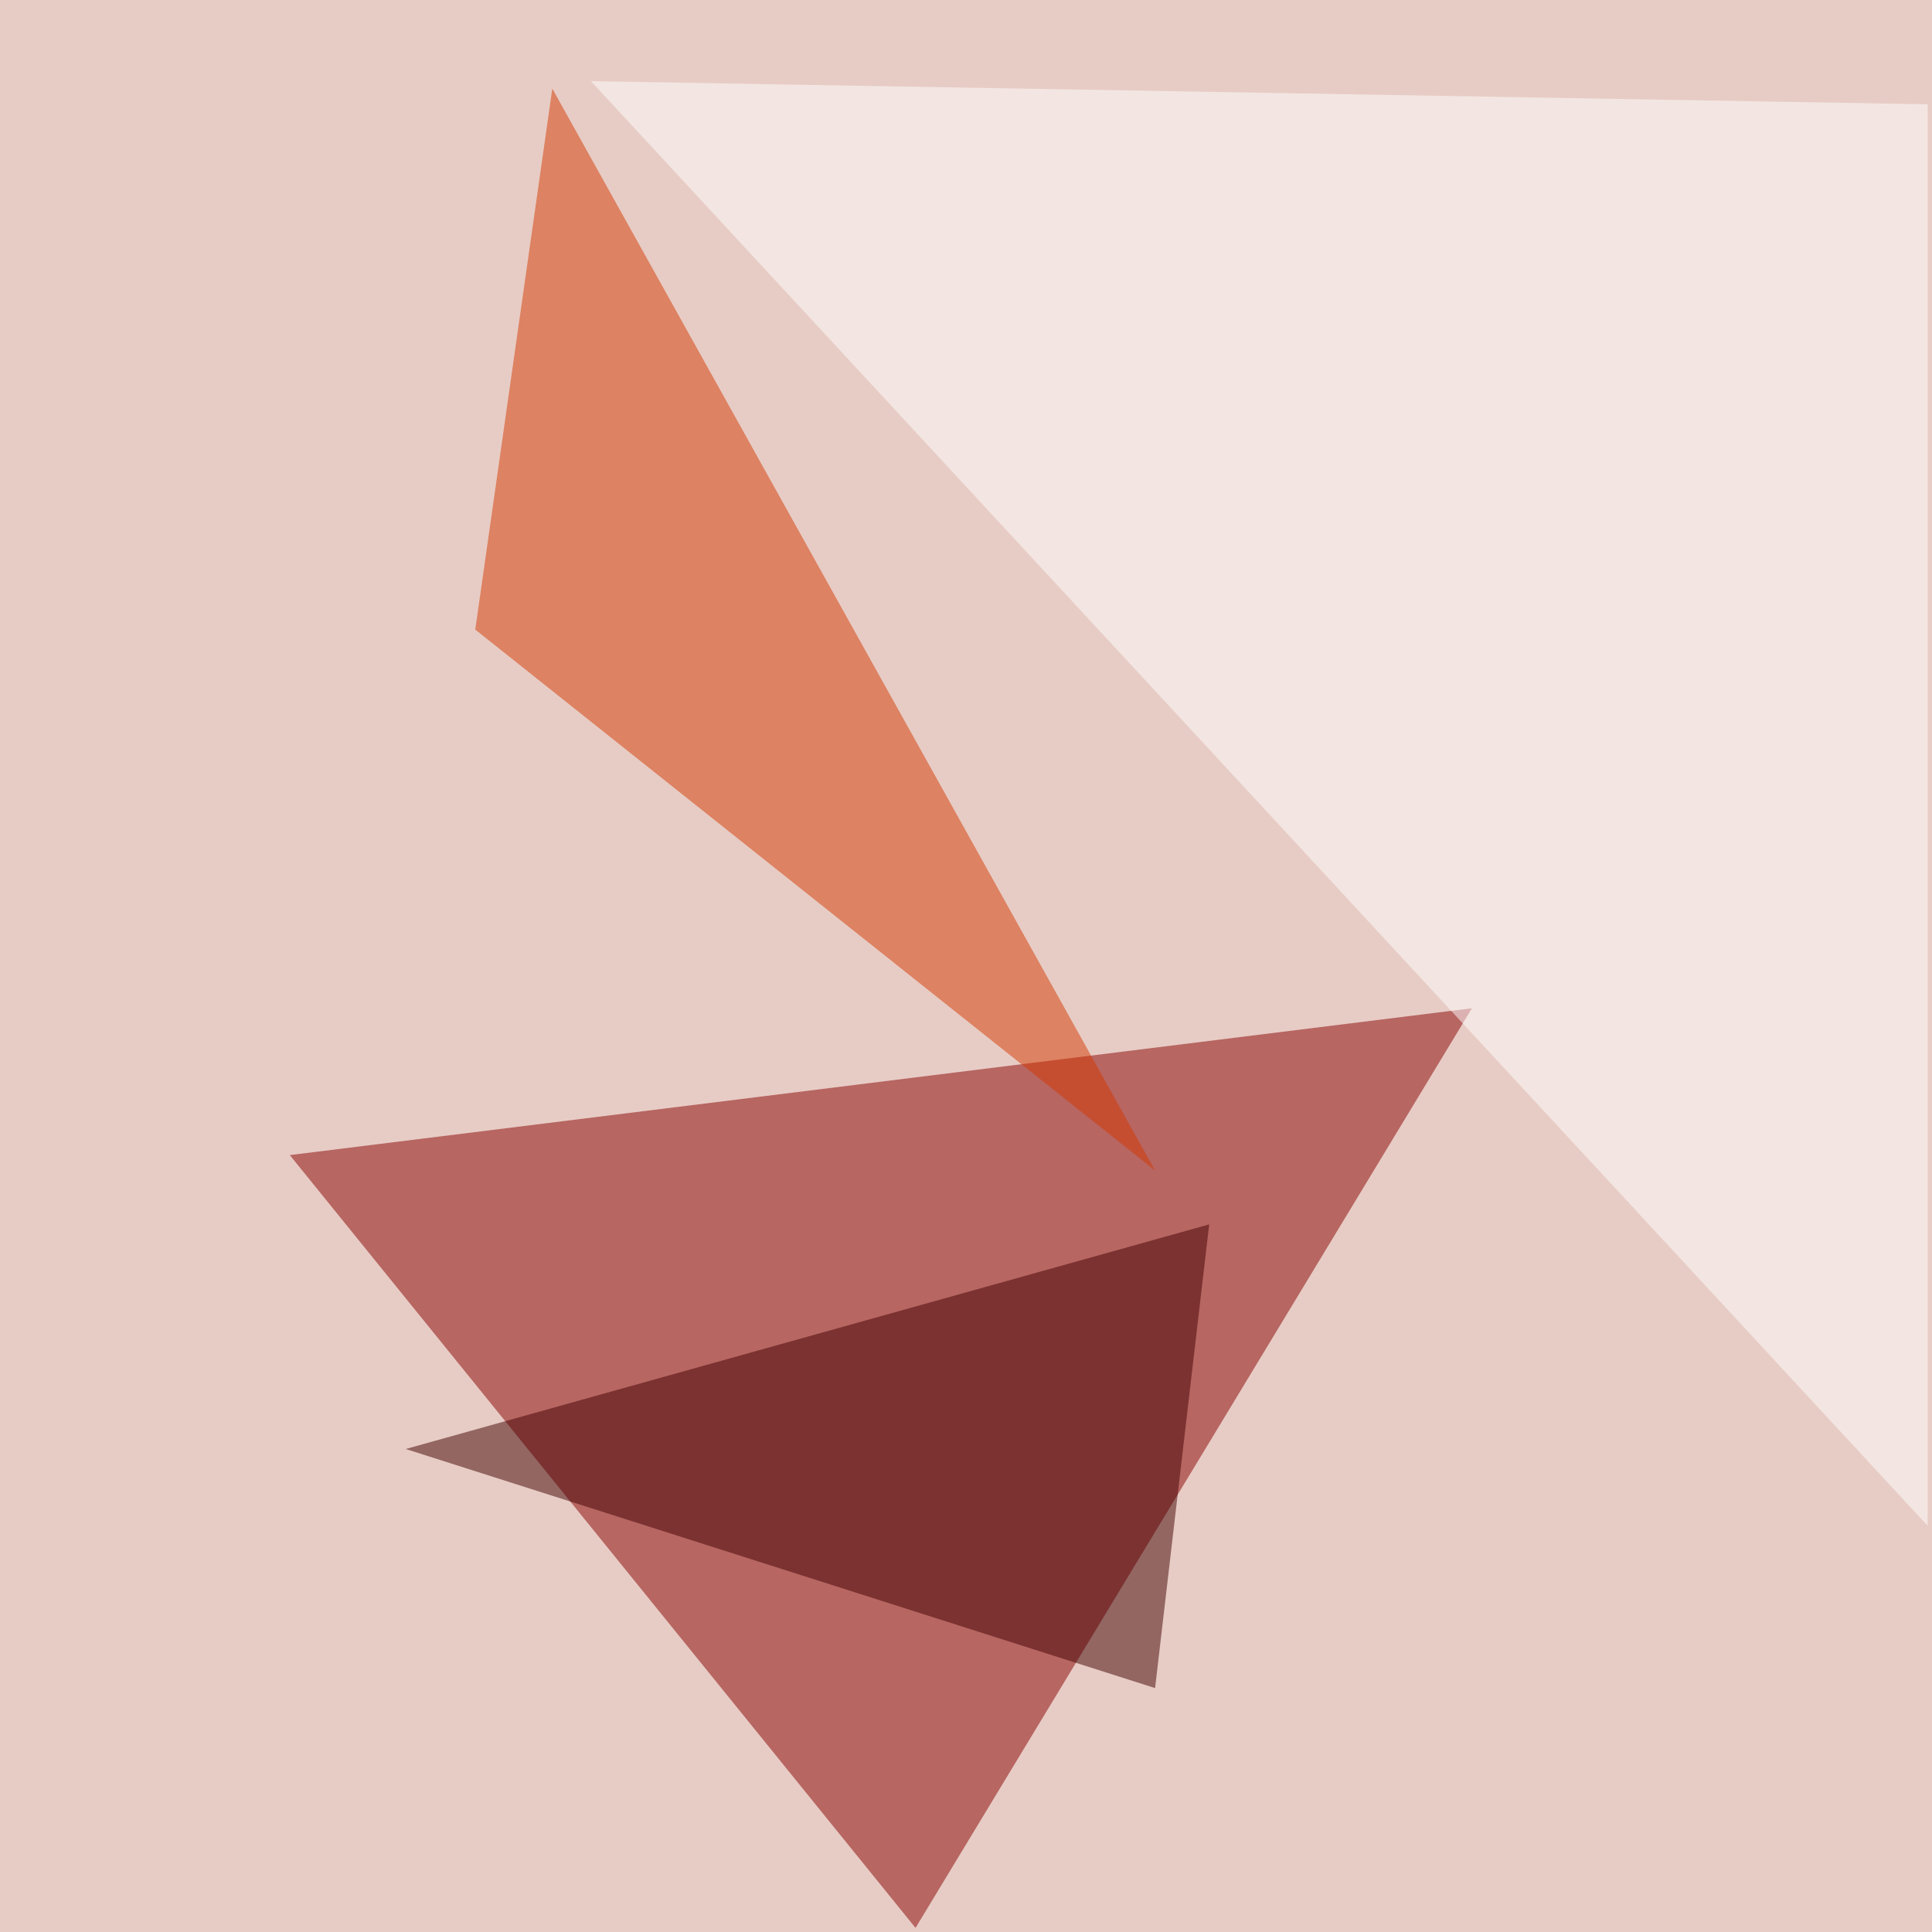
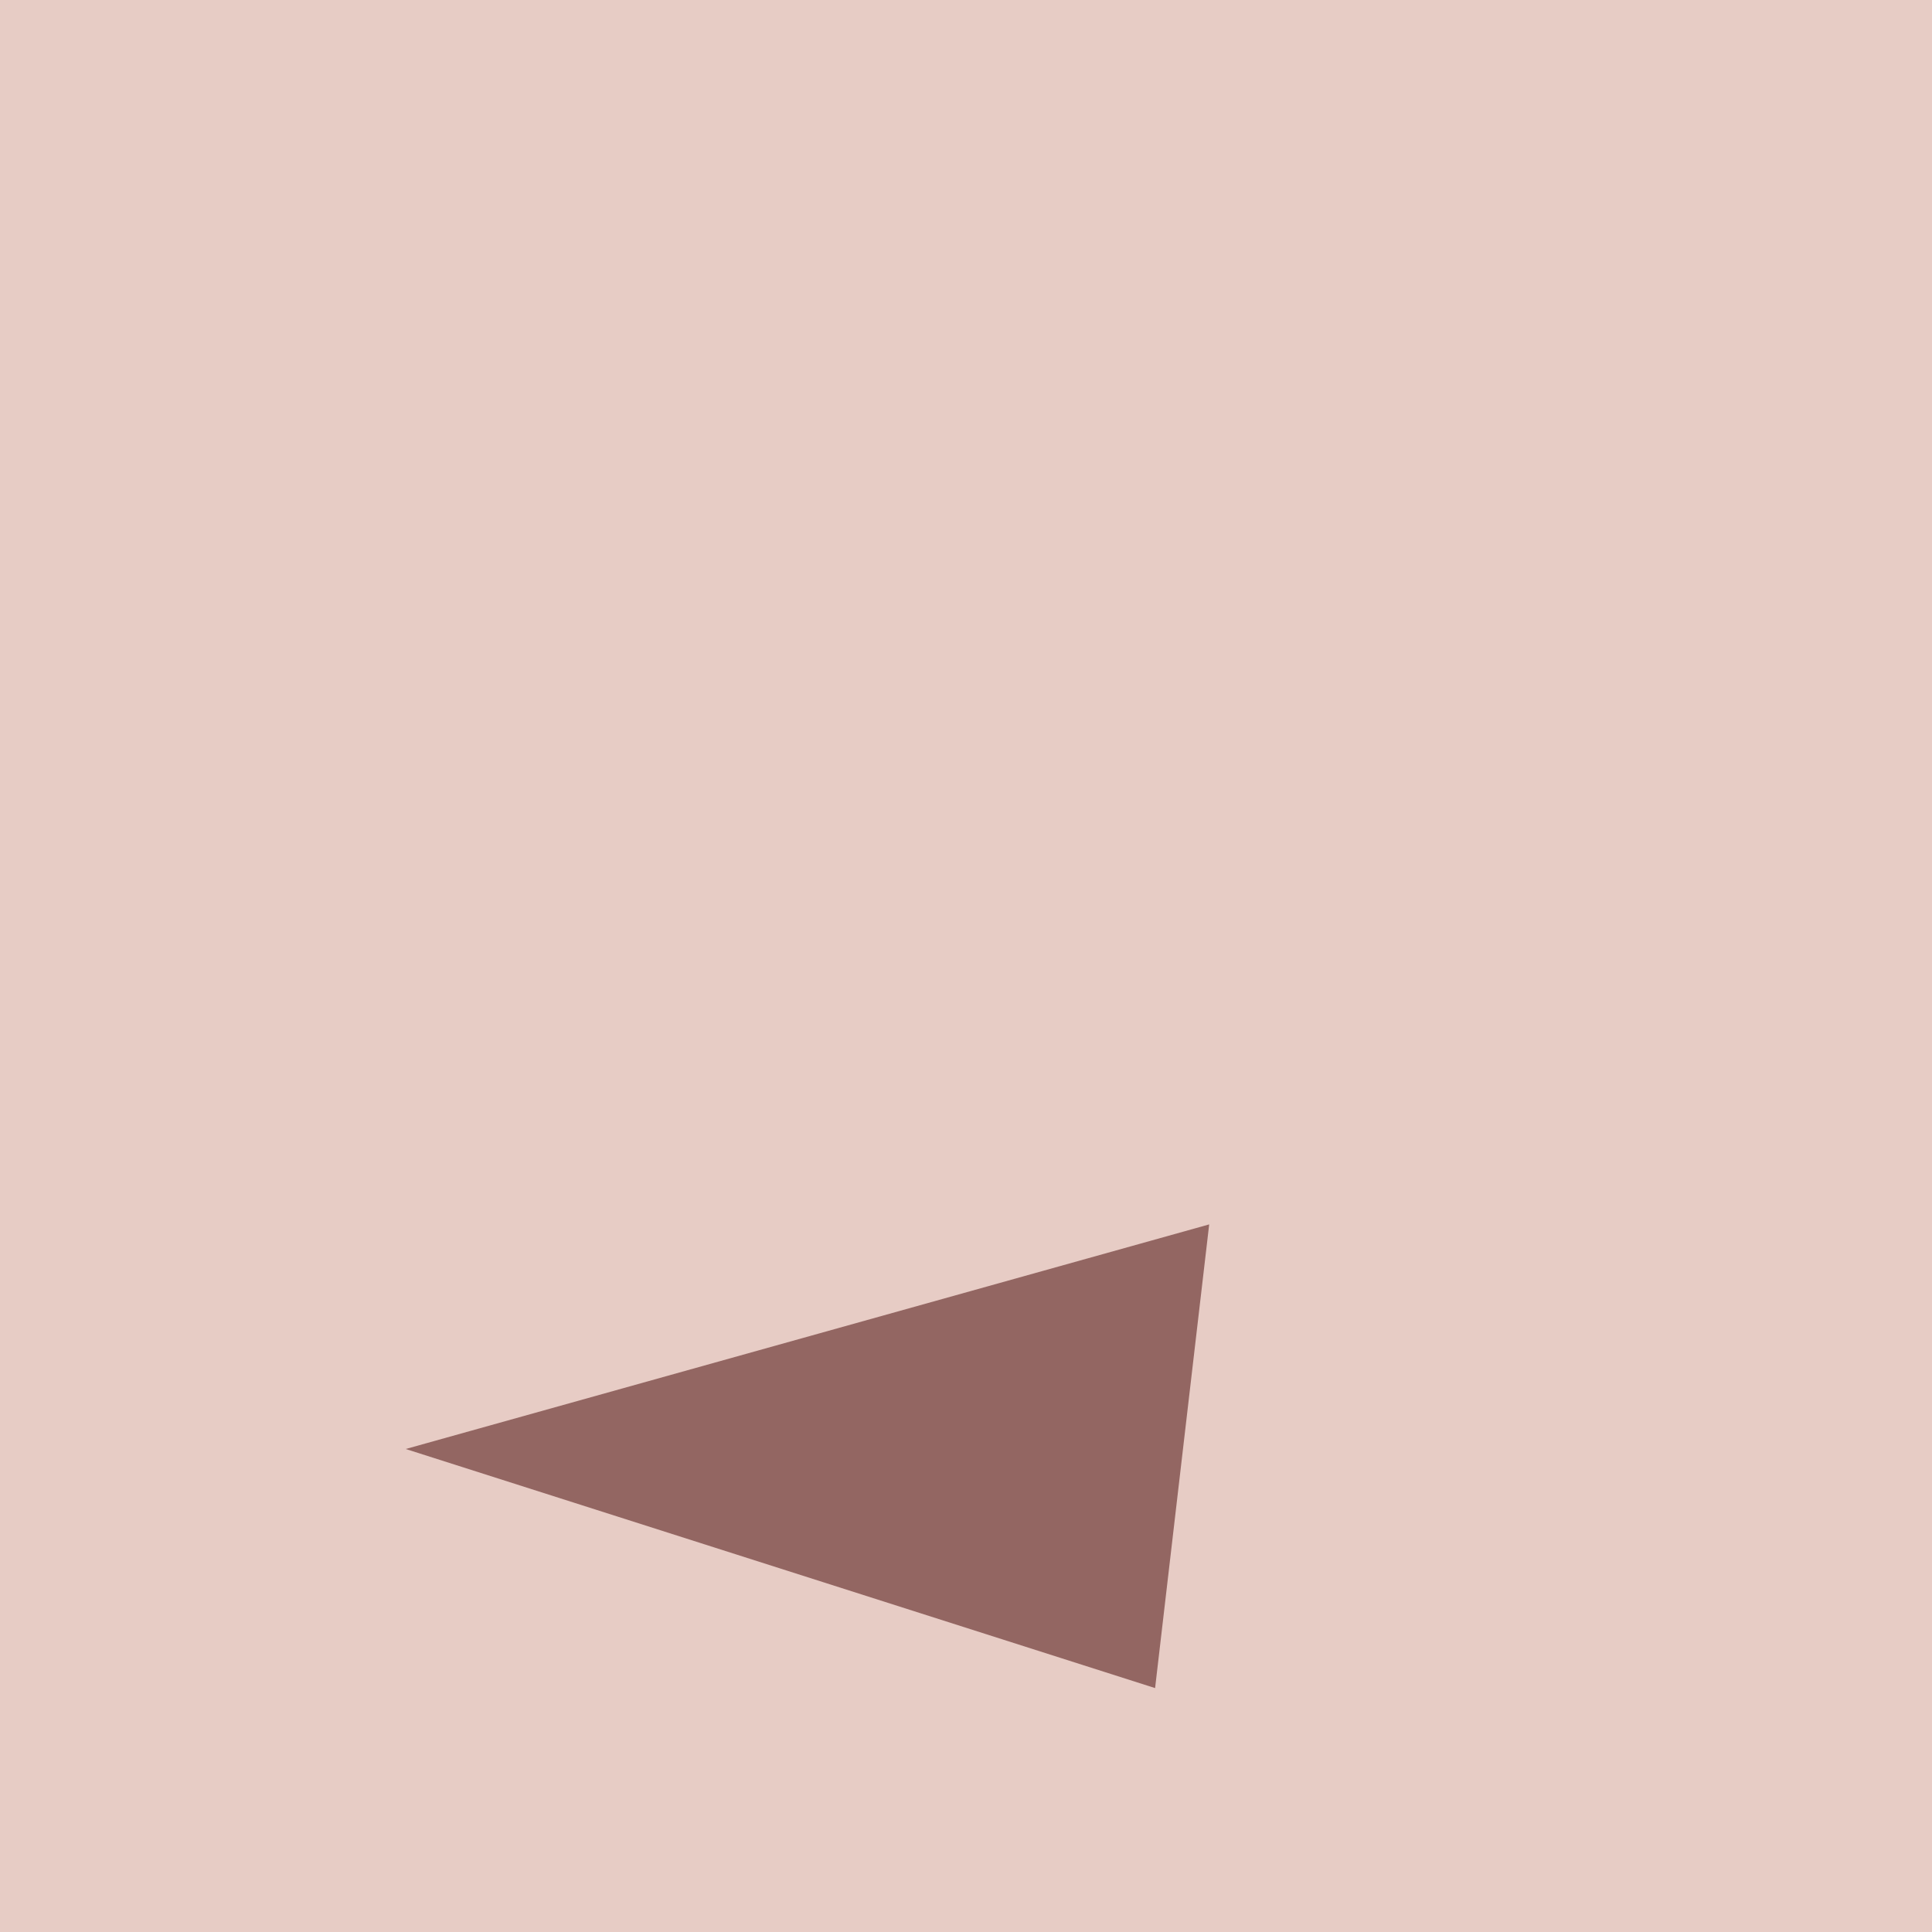
<svg xmlns="http://www.w3.org/2000/svg" width="800" height="800">
  <filter id="a">
    <feGaussianBlur stdDeviation="55" />
  </filter>
  <rect width="100%" height="100%" fill="#e7ccc5" />
  <g filter="url(#a)">
    <g fill-opacity=".5">
-       <path fill="#800" d="M609.5 417.5L120 478.3l259.1 320z" />
-       <path fill="#d53800" d="M196.8 260.7l281.5 224-249.6-448z" />
      <path fill="#400000" d="M478.3 699l22.4-192L168 600z" />
-       <path fill="#fff" d="M798.2 631.8V43.2l-553.5-9.6z" />
    </g>
  </g>
</svg>